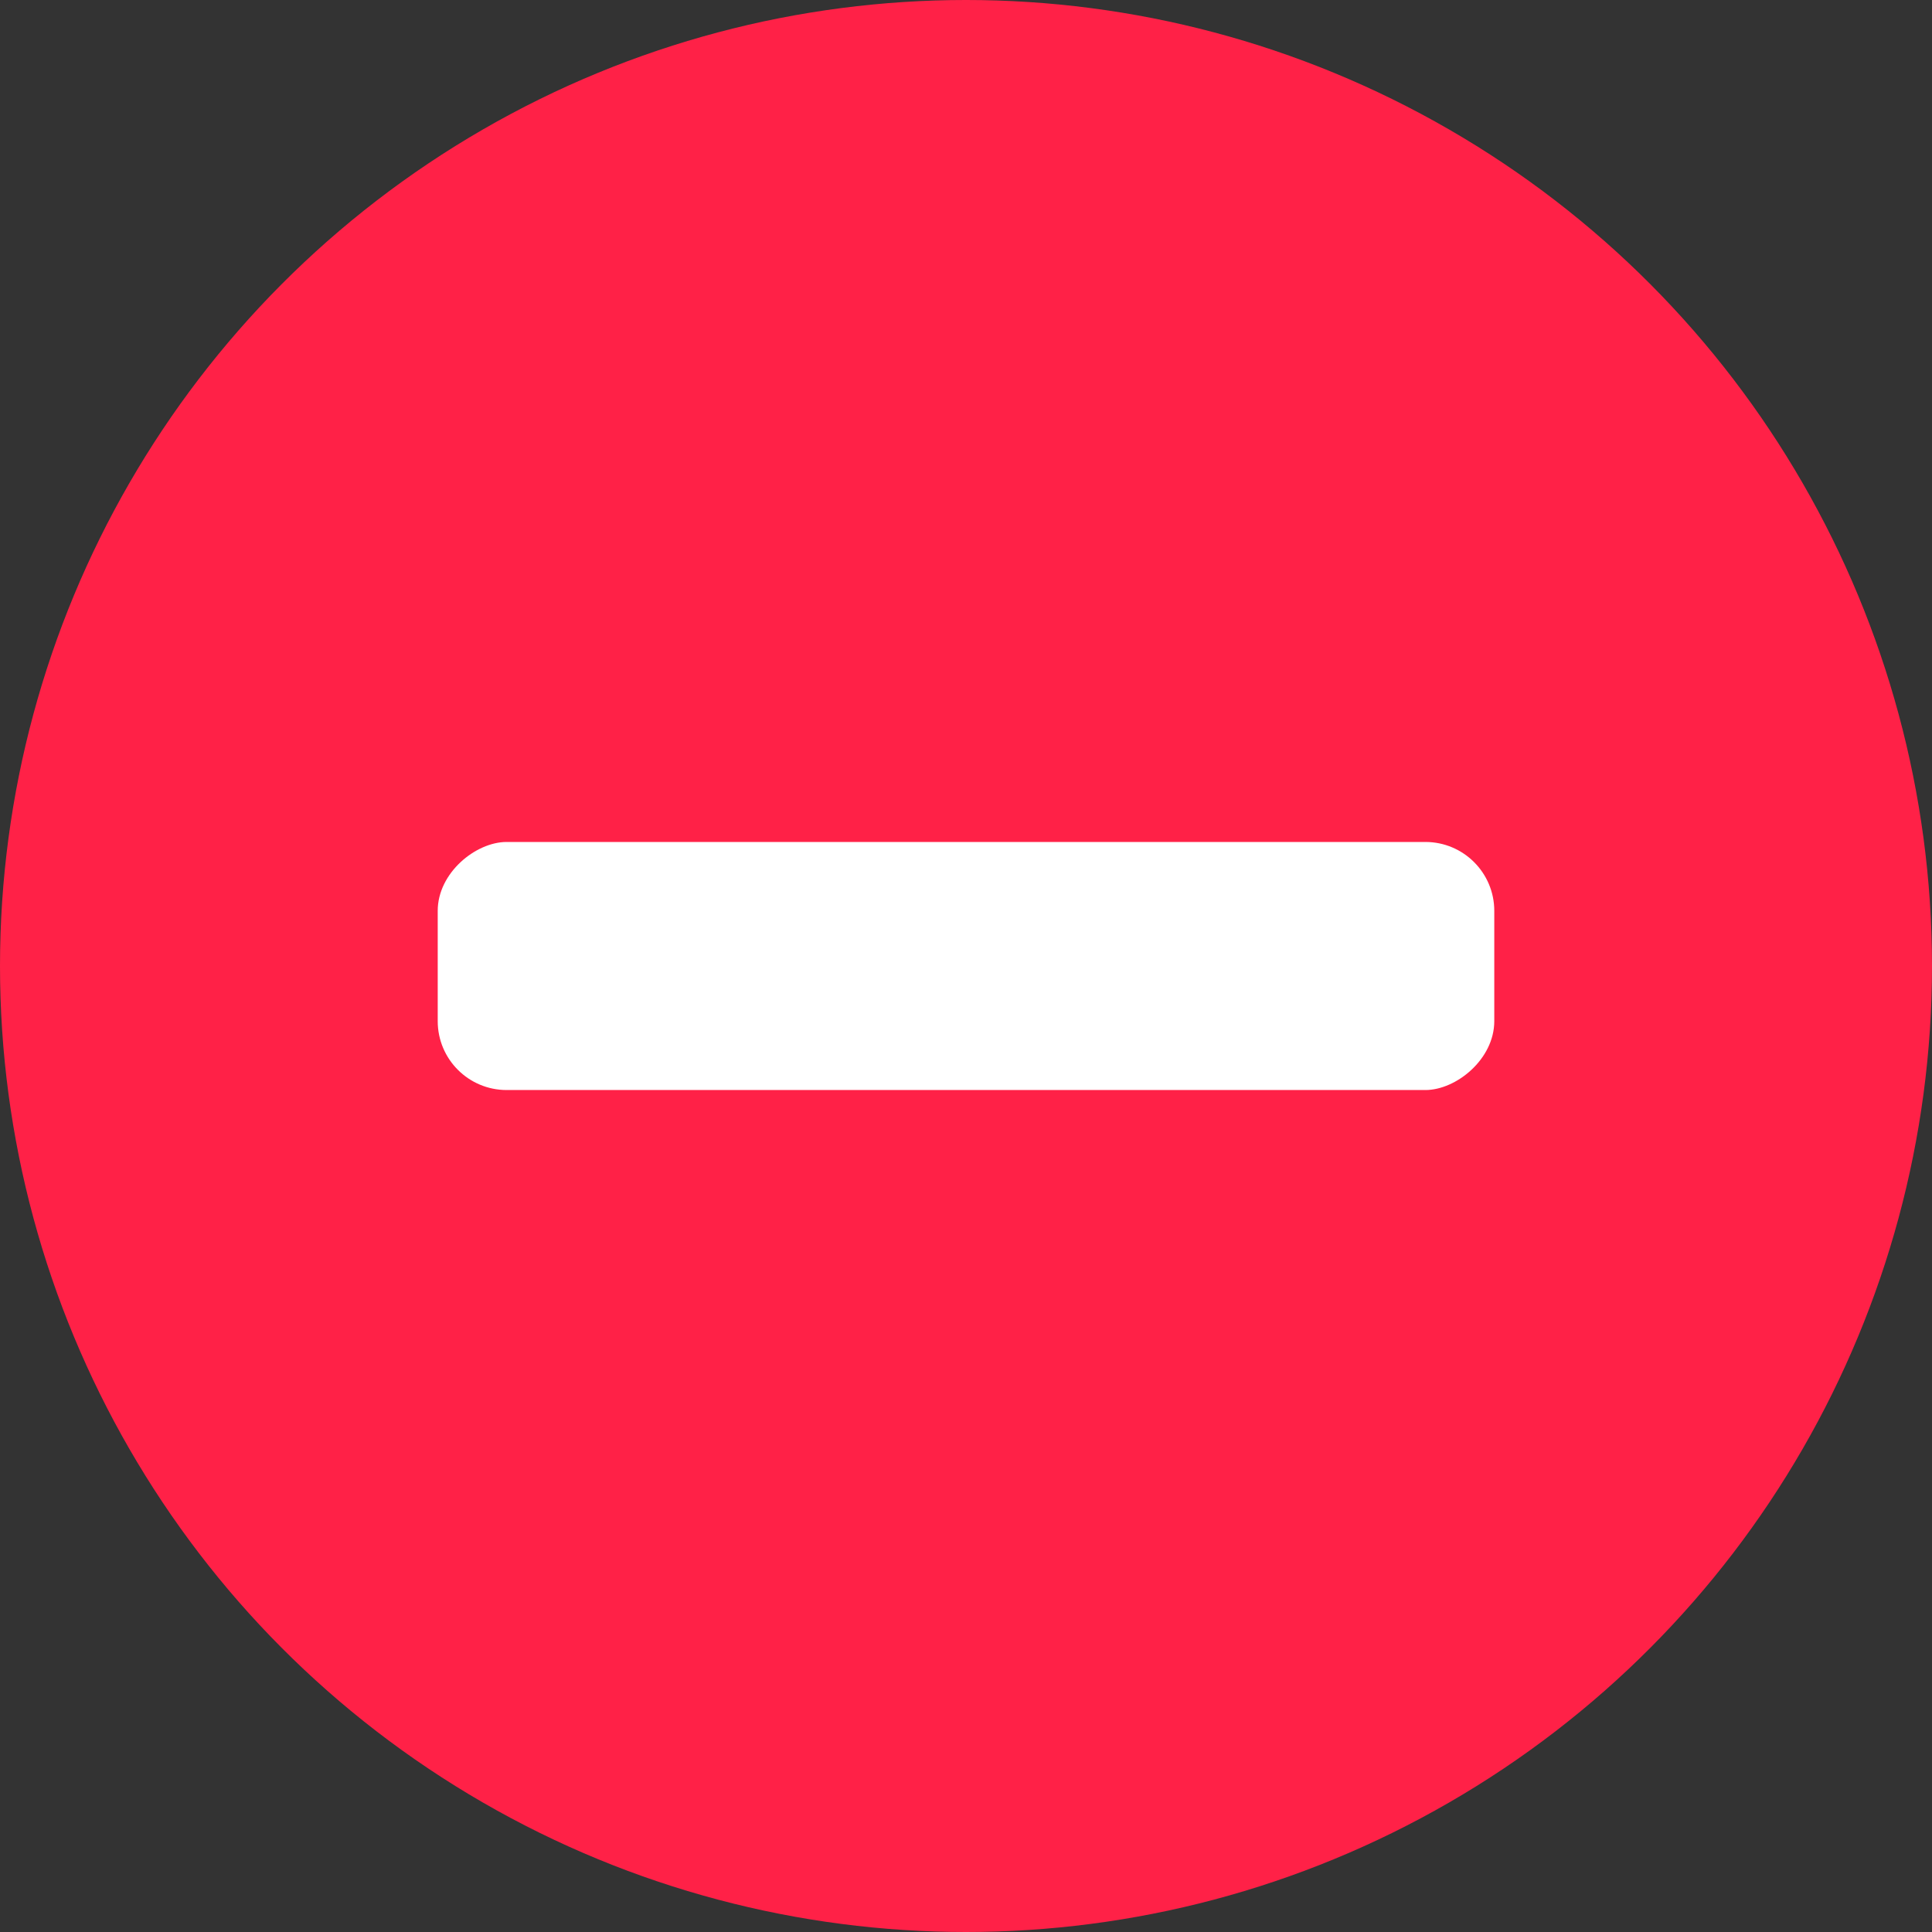
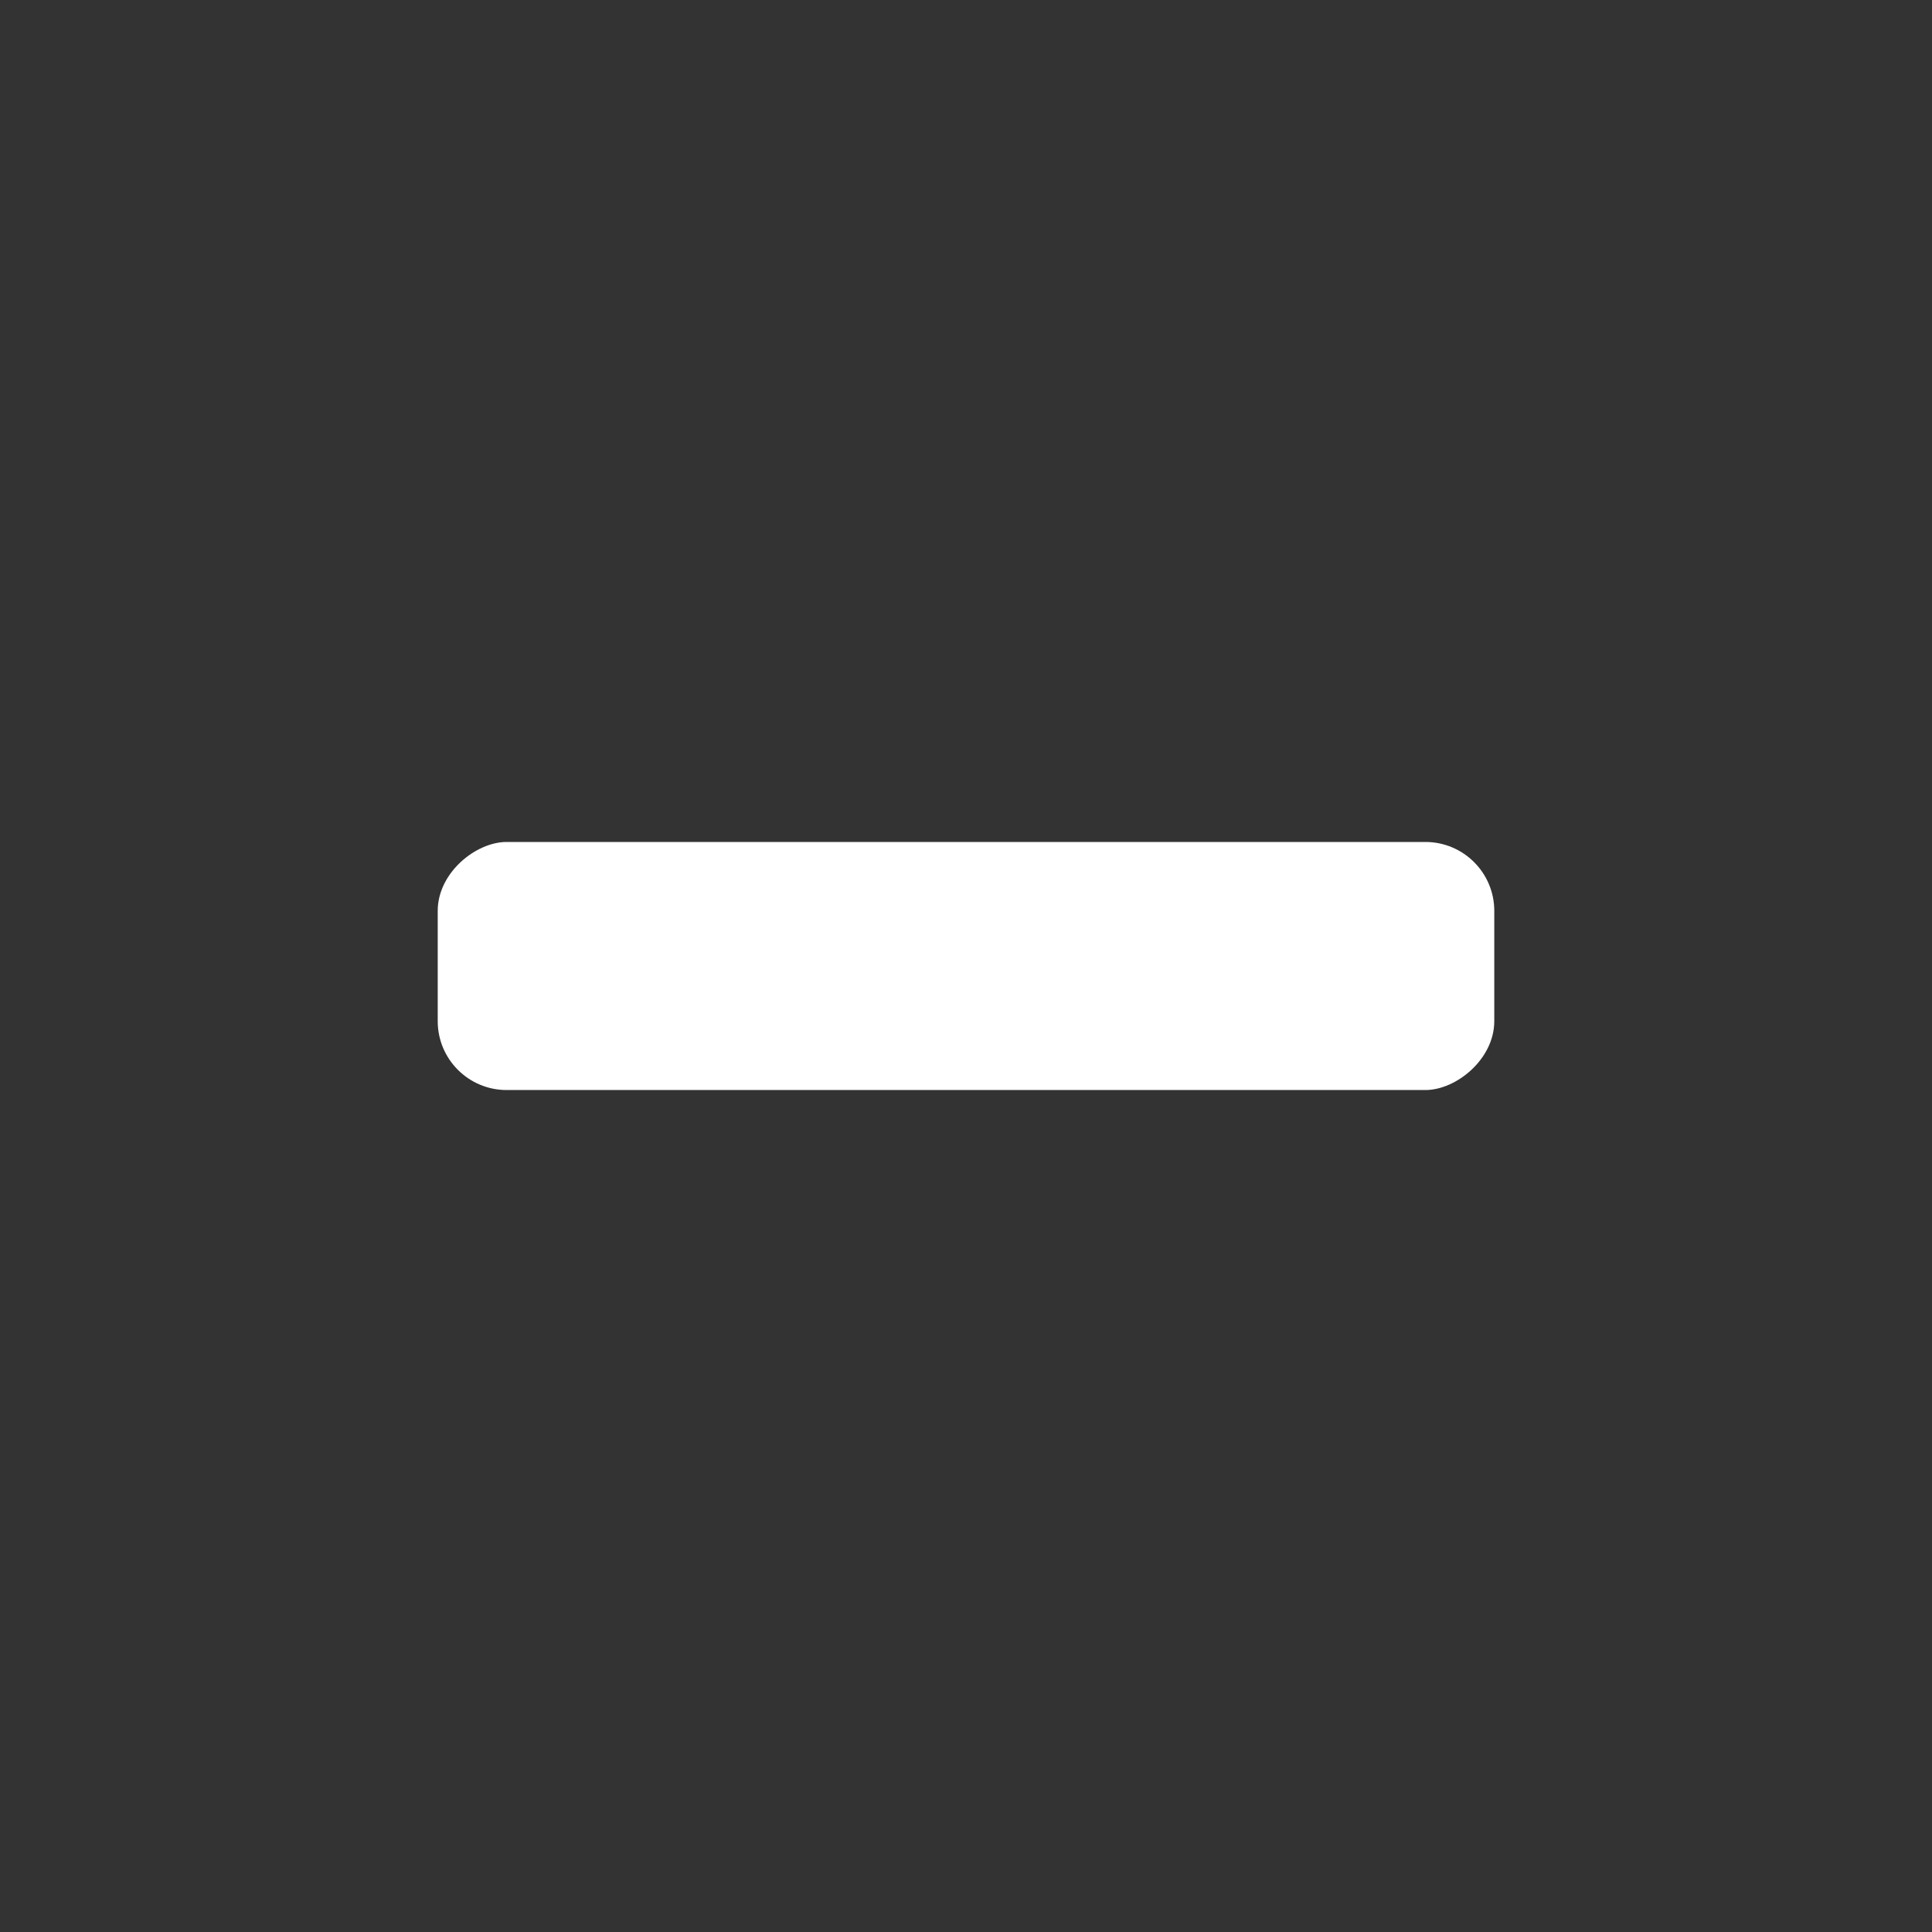
<svg xmlns="http://www.w3.org/2000/svg" height="512" viewBox="0 0 512 512" width="512">
  <rect x="0" y="0" width="512" height="512" fill="#333333" stroke="none" />
  <g id="Layer_2" data-name="Layer 2">
    <g id="minus">
-       <circle id="background" cx="256" cy="256" fill="#ff2147" r="256" />
      <rect fill="#fff" height="280" rx="18.26" transform="matrix(0 -1 1 0 0 512)" width="65.74" x="223.13" y="116" />
    </g>
  </g>
</svg>